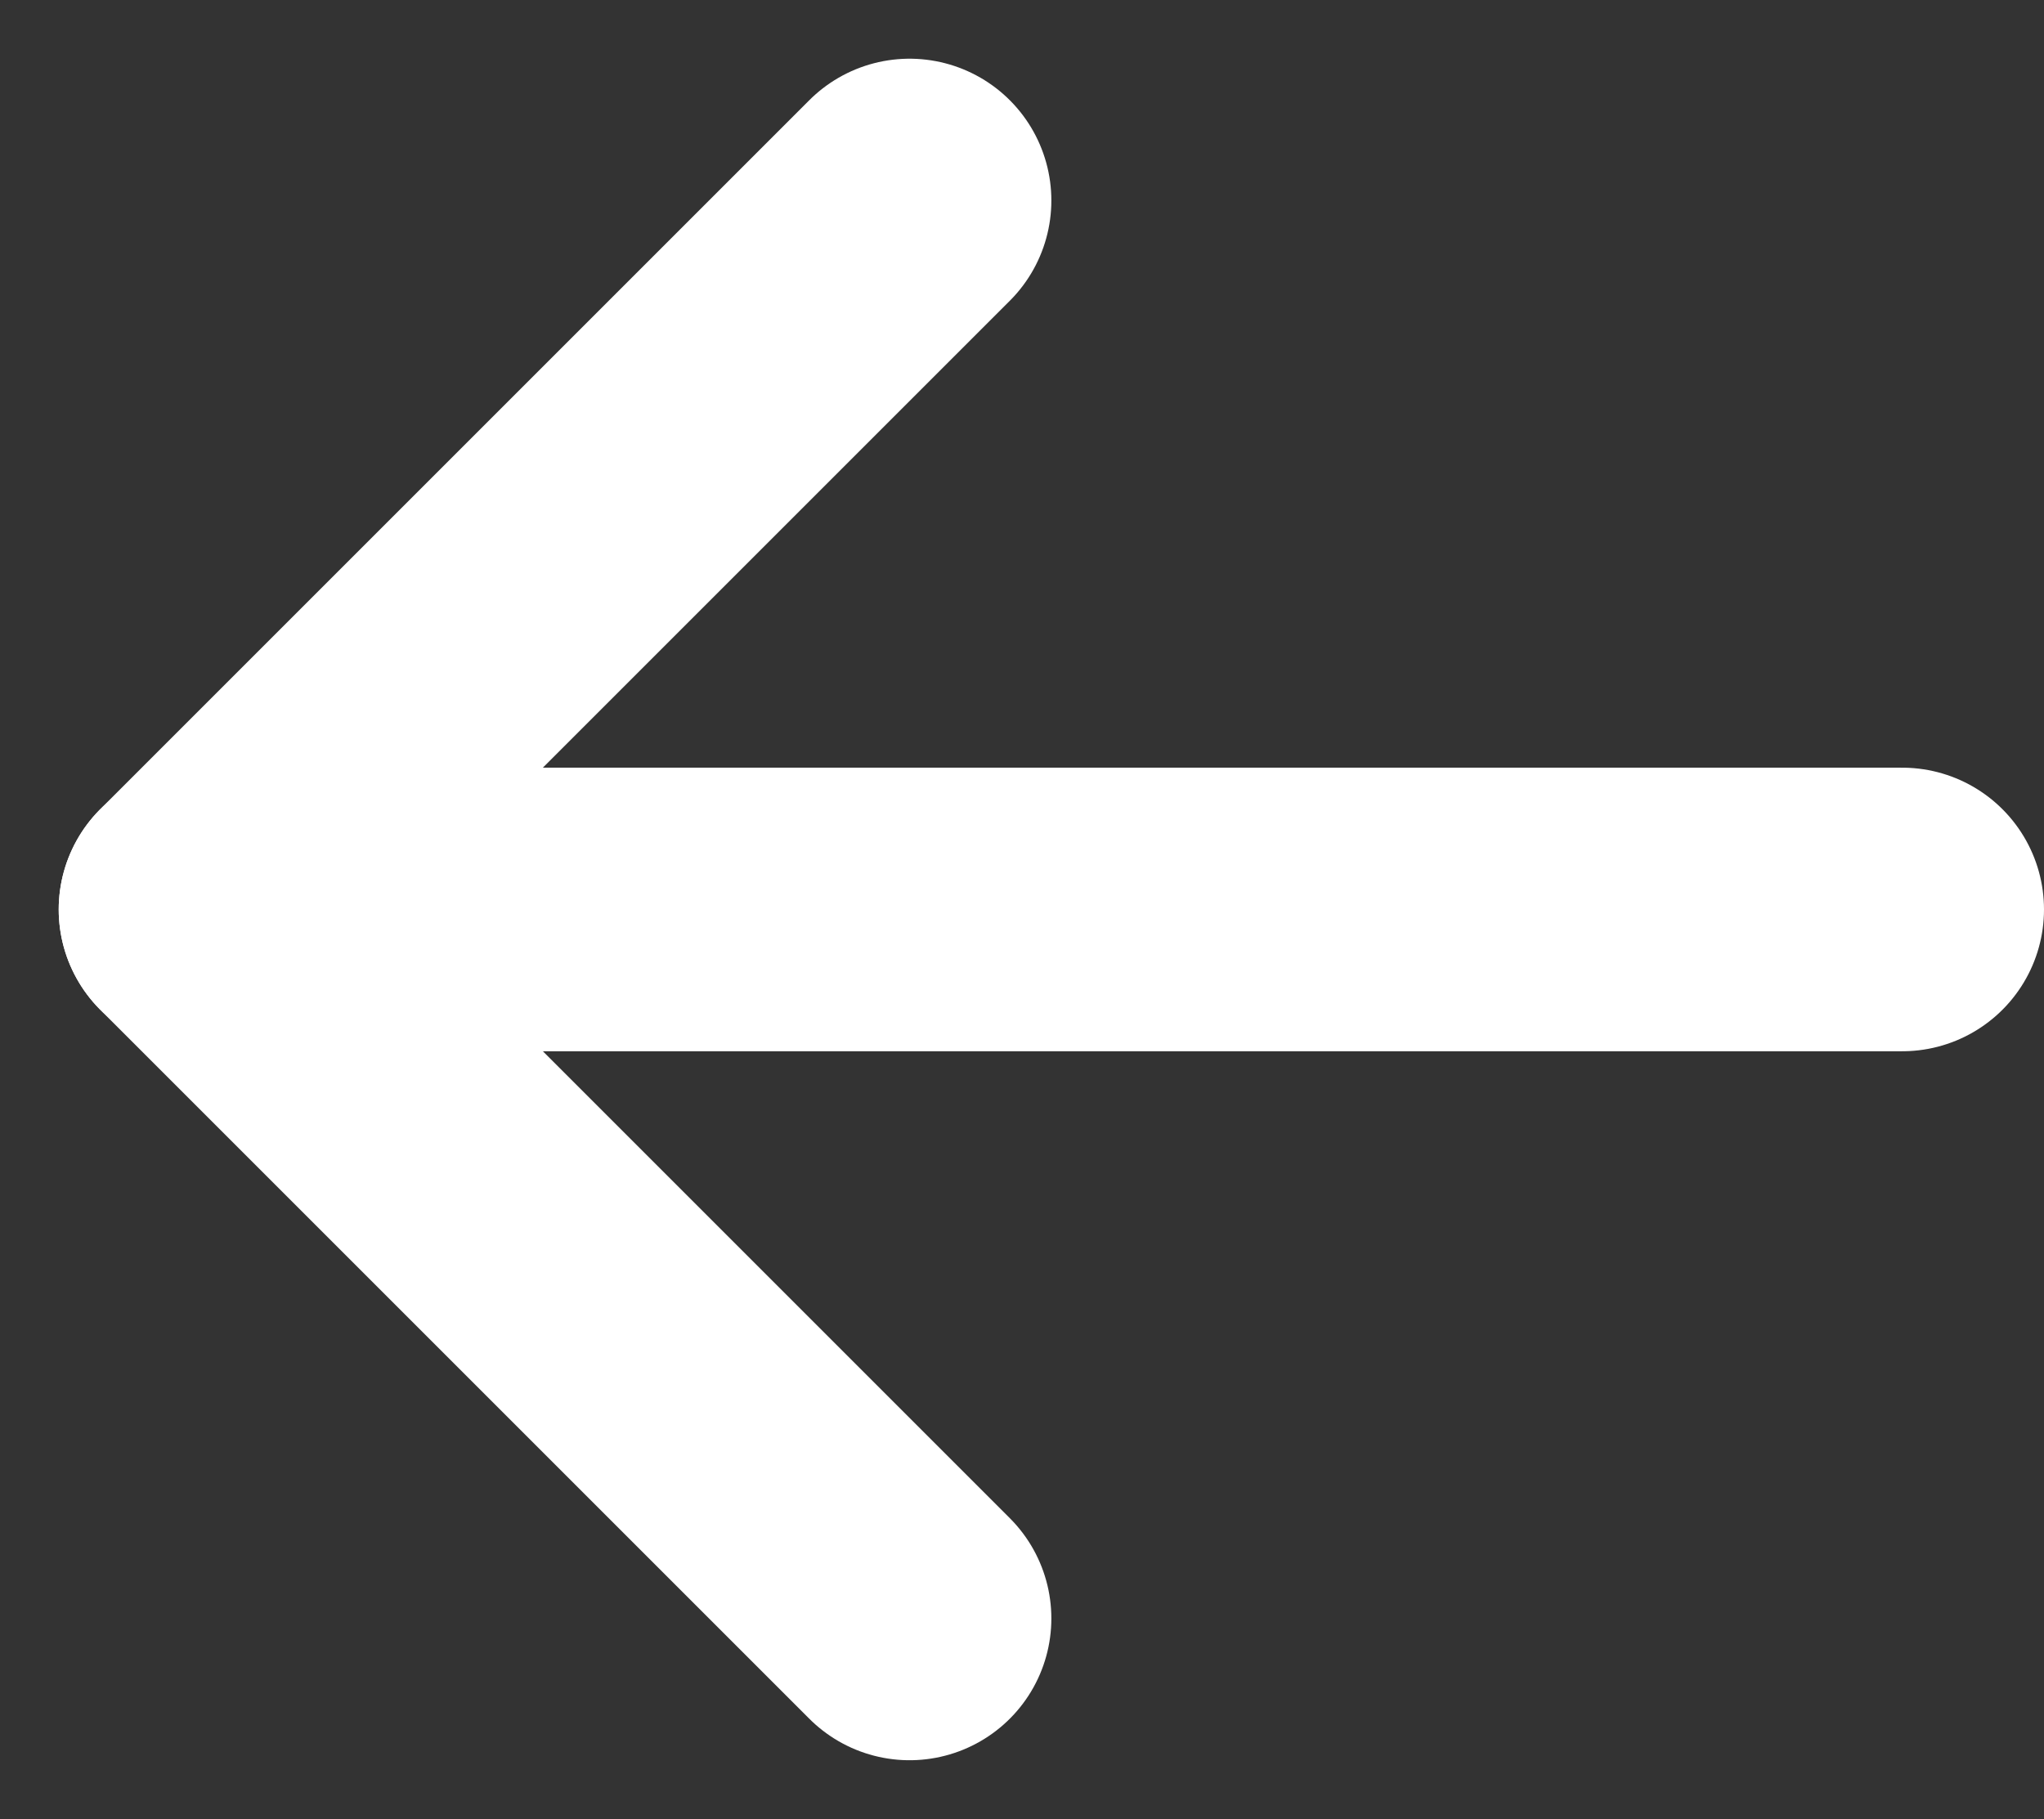
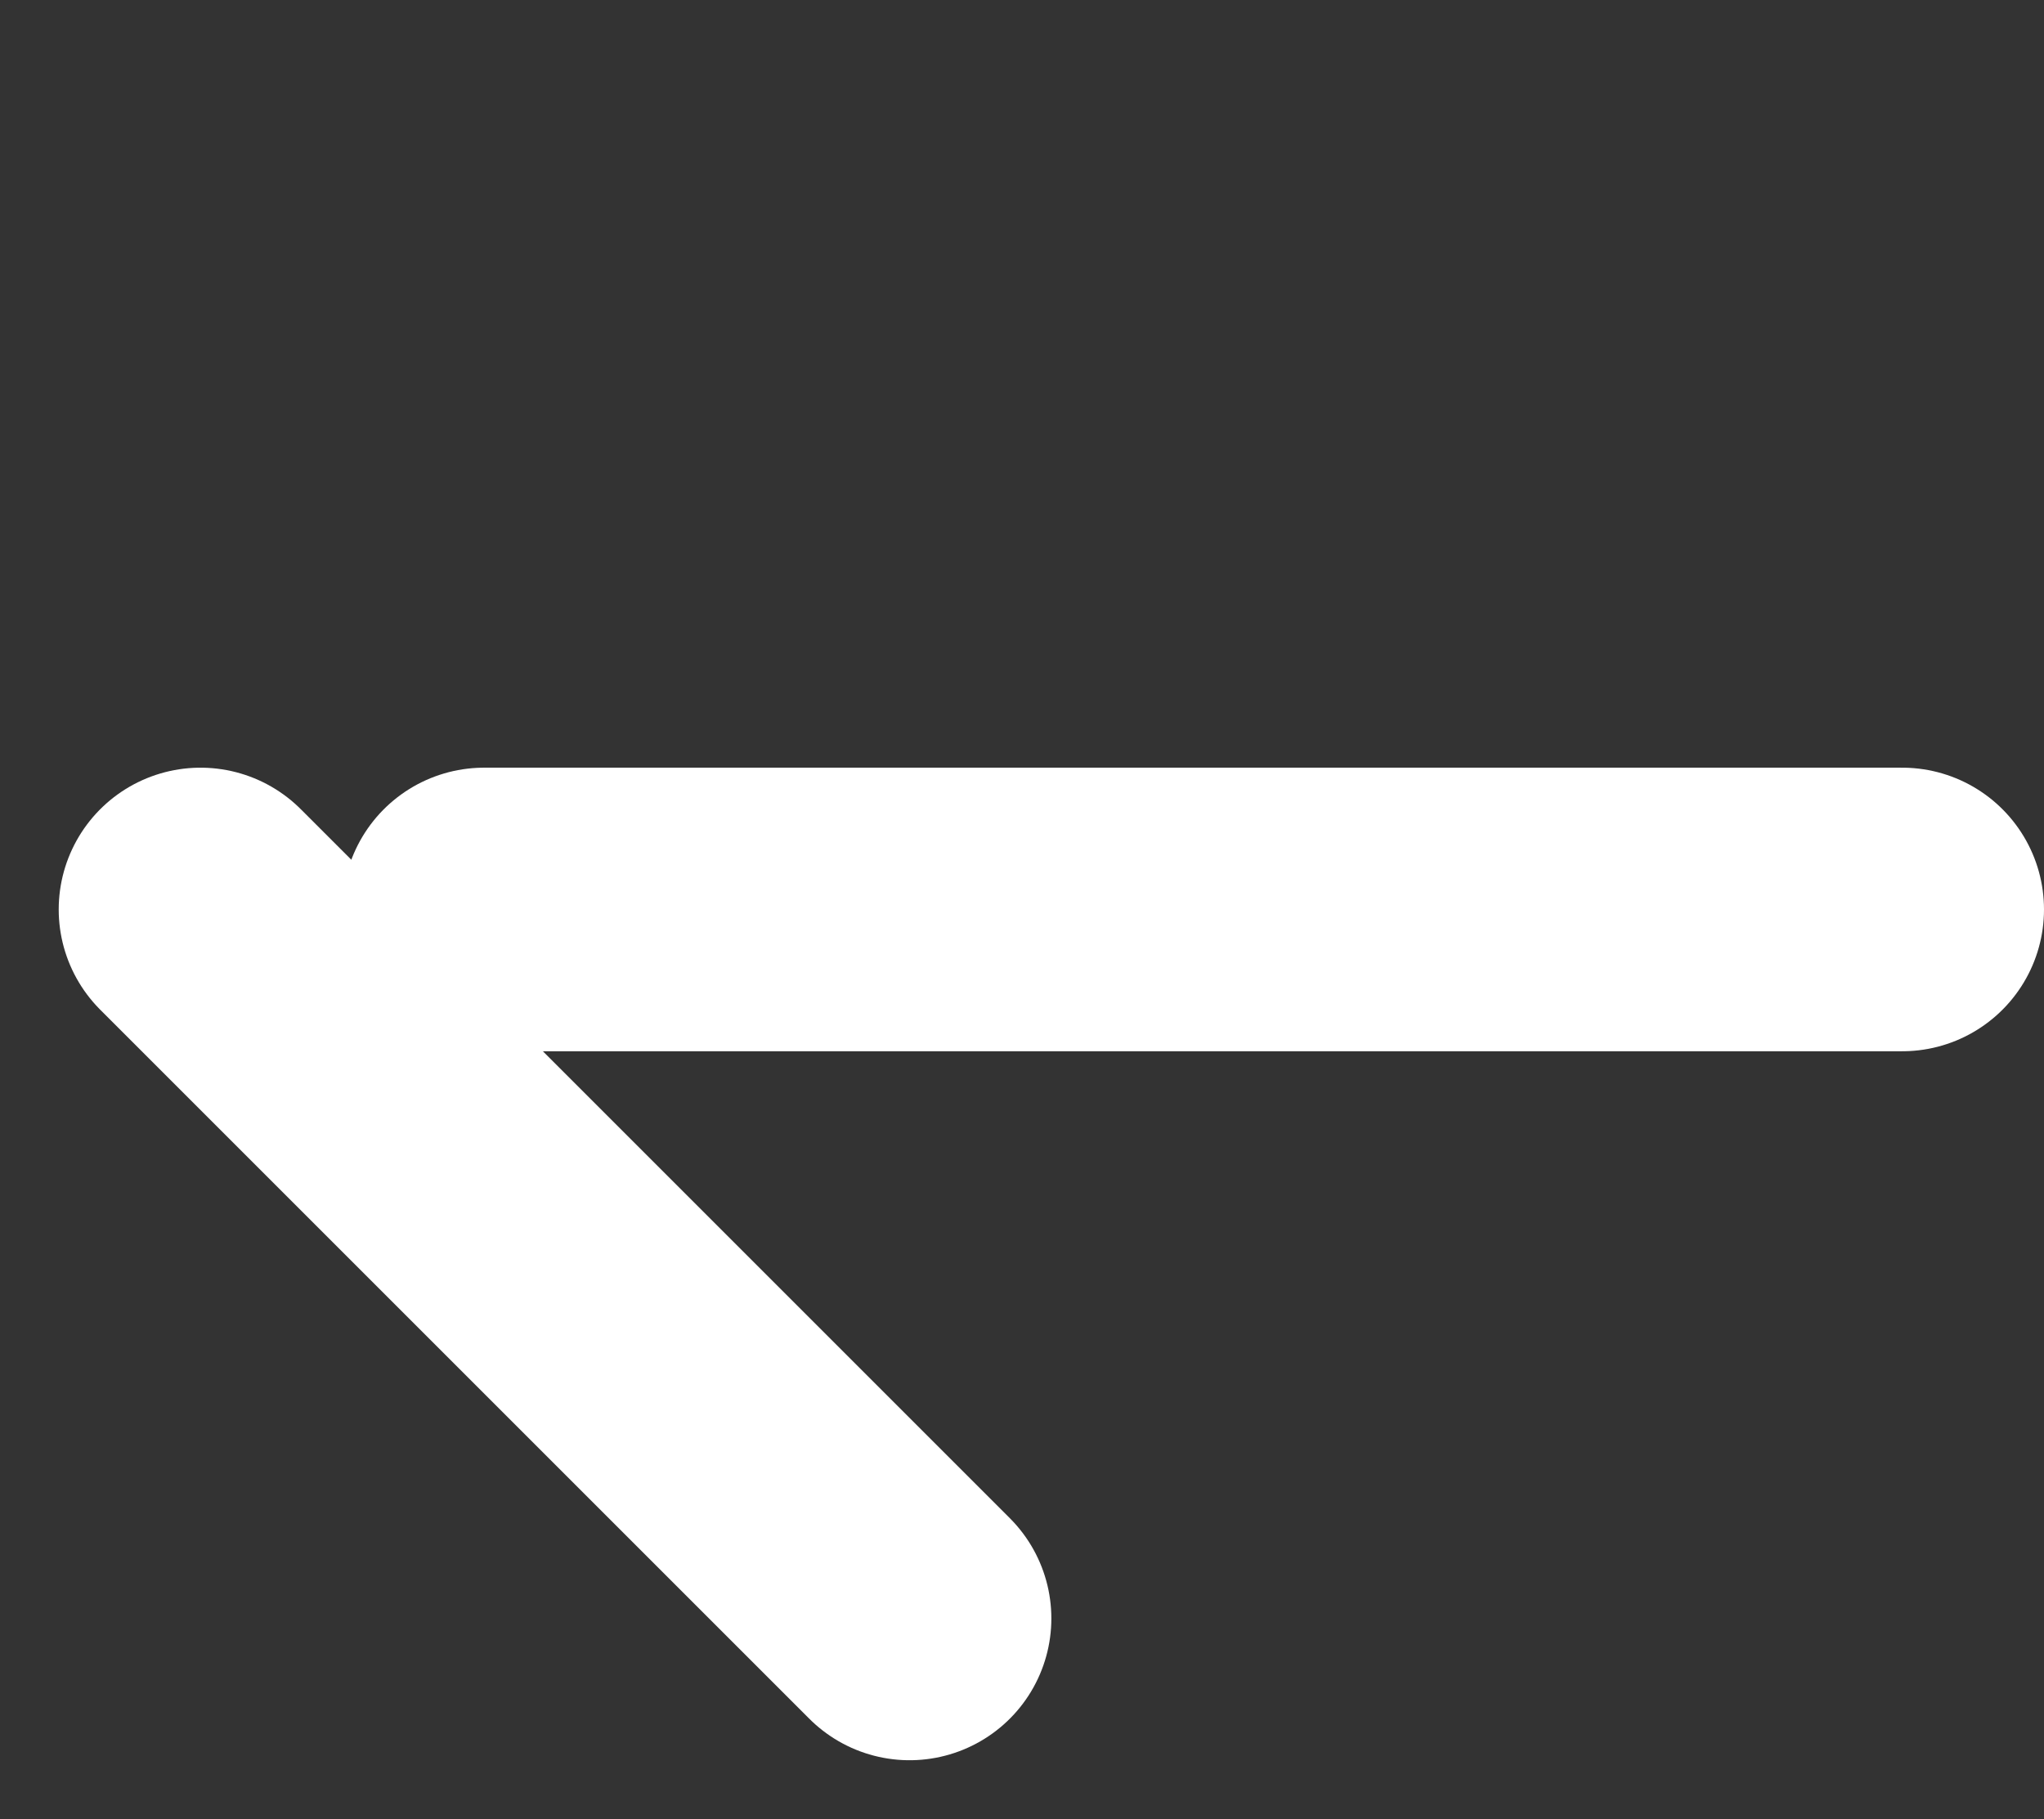
<svg xmlns="http://www.w3.org/2000/svg" viewBox="0 0 28.828 25.657">
  <rect x="0" y="0" width="28.828" height="25.657" fill="#333333" stroke="none" />
  <g transform="translate(2.828 2.828)">
-     <line x1="10" y2="10" fill="none" stroke="#fff" stroke-linecap="round" stroke-width="4" />
    <line x1="10" y1="10" transform="translate(0 10)" fill="none" stroke="#fff" stroke-linecap="round" stroke-width="4" />
    <line x1="20" transform="translate(4 10)" fill="none" stroke="#fff" stroke-linecap="round" stroke-width="4" />
  </g>
</svg>